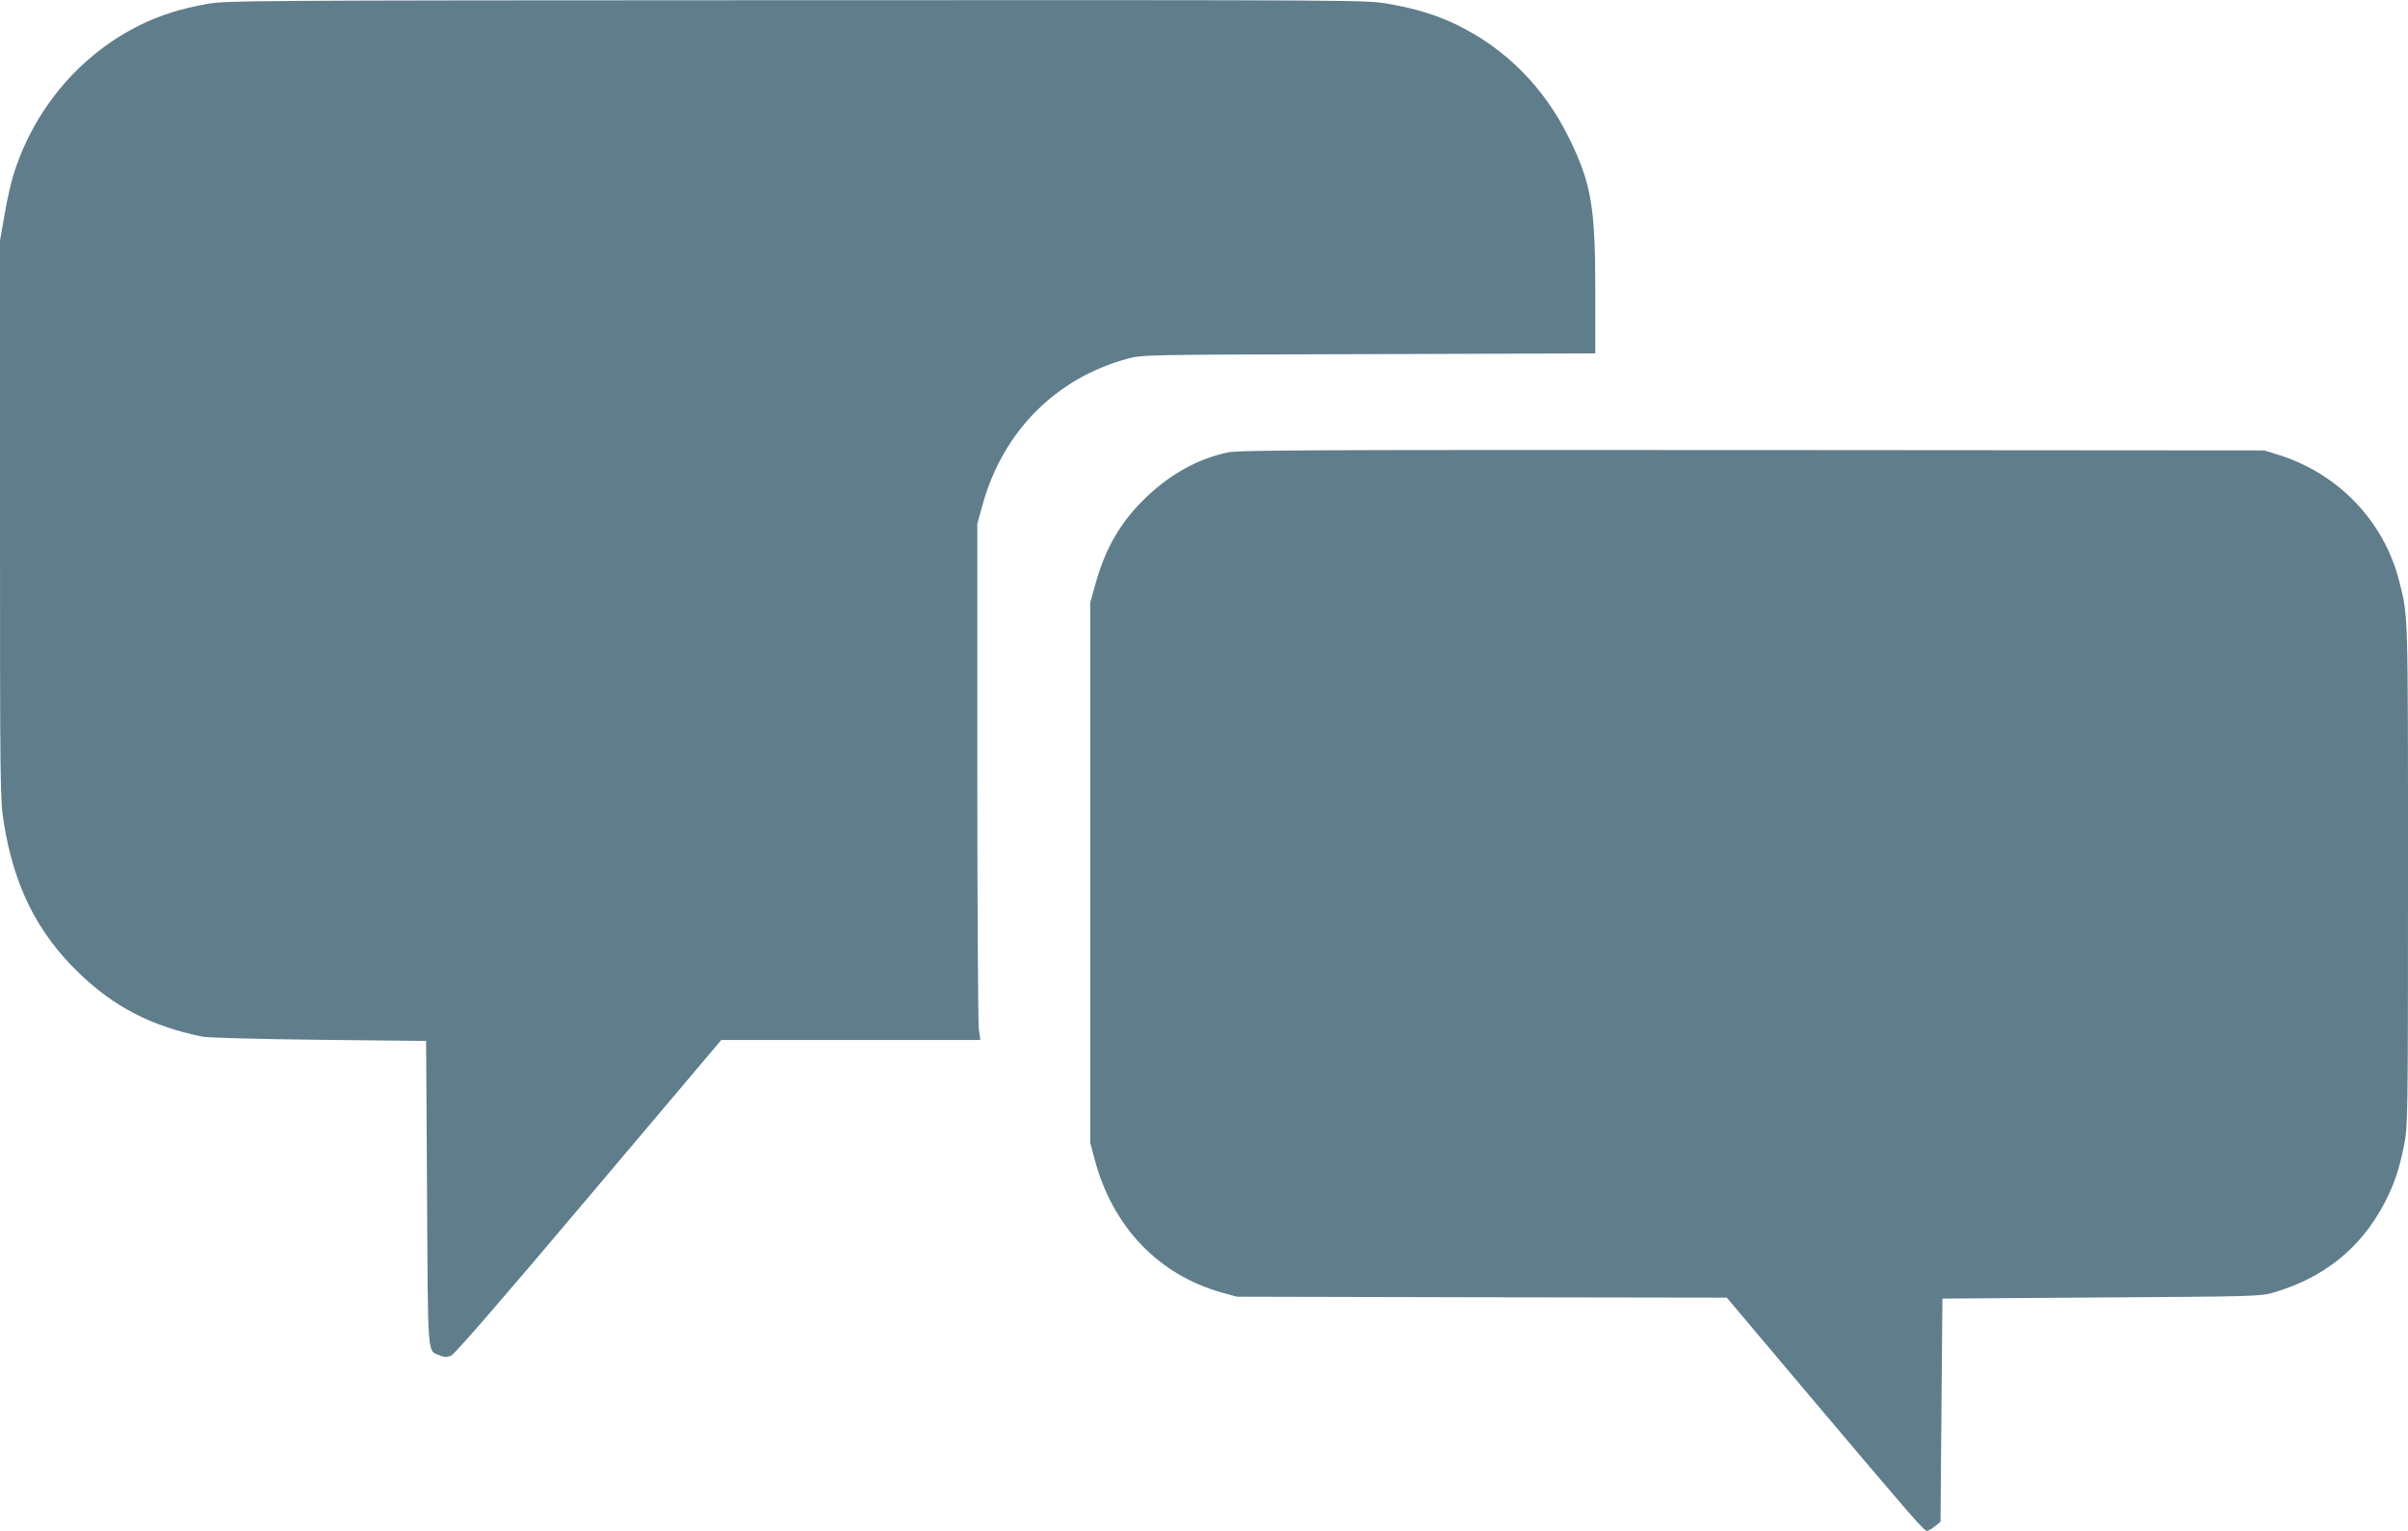
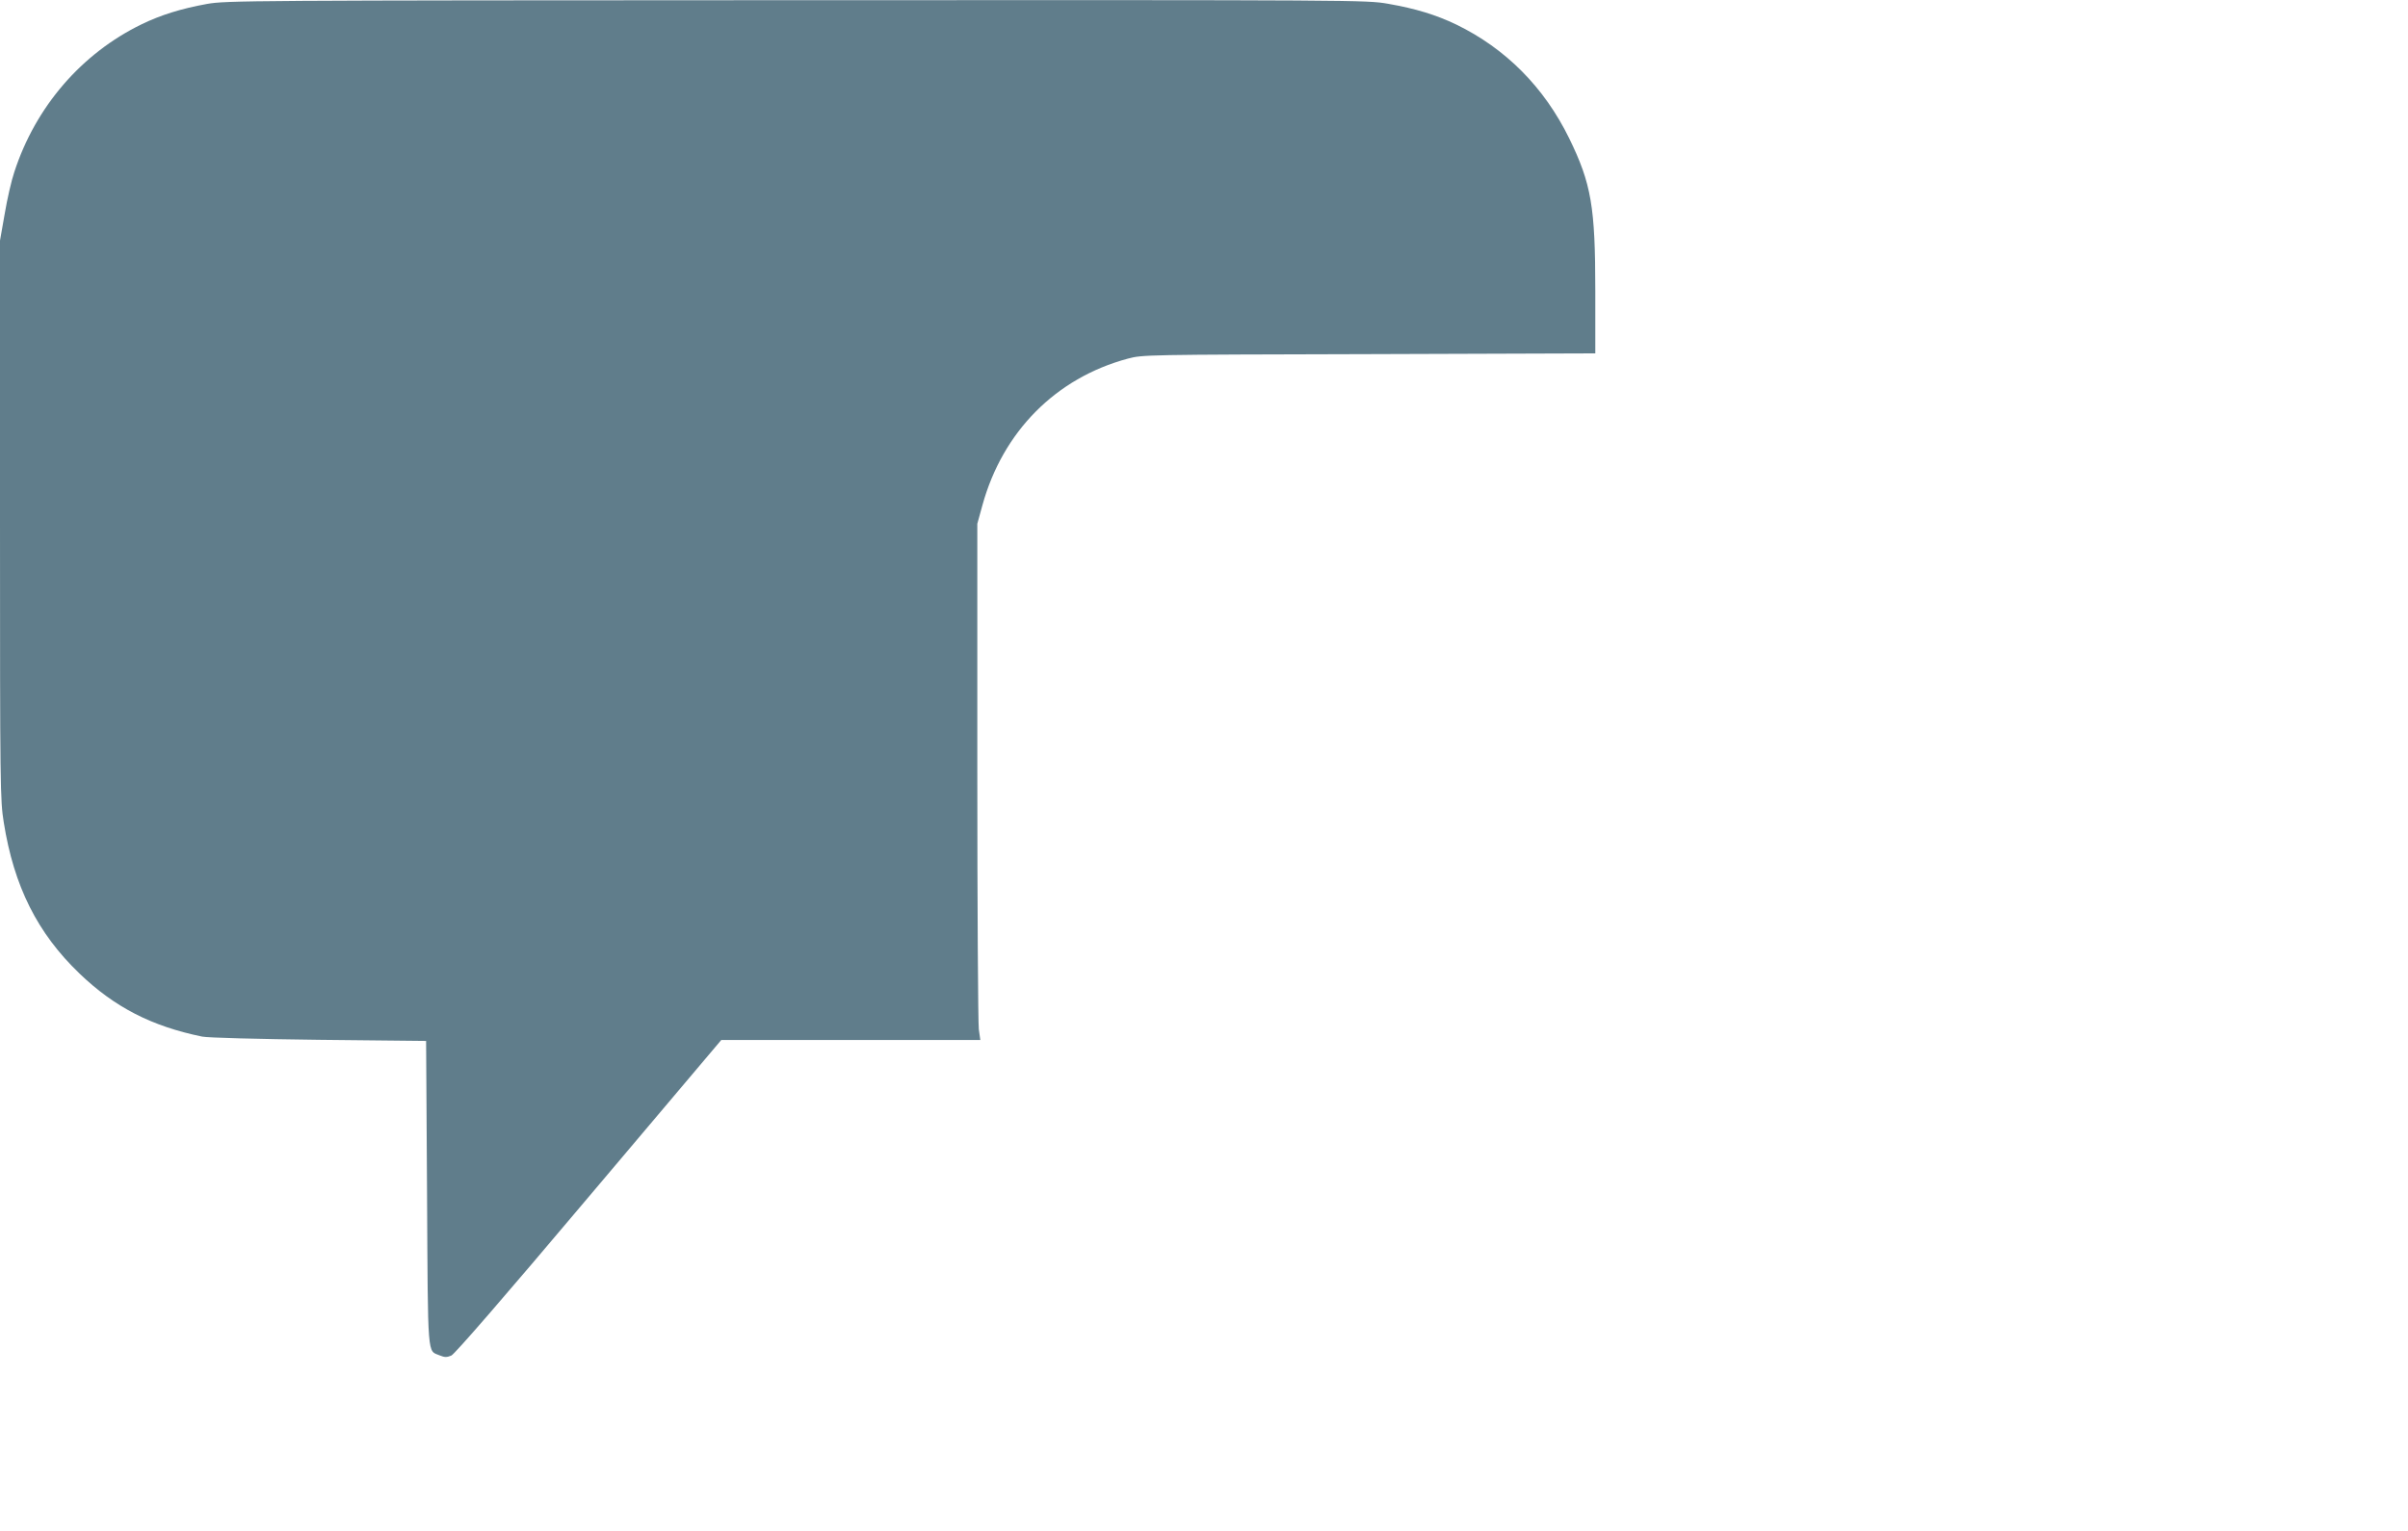
<svg xmlns="http://www.w3.org/2000/svg" version="1.0" width="1280pt" height="814pt" viewBox="0 0 1280 814" preserveAspectRatio="xMidYMid meet">
  <g transform="translate(0,814) scale(0.1,-0.1)" fill="#607d8b" stroke="none">
    <path d="M1100 8119 c-138 -25 -246 -59 -347 -108 -319 -155 -564 -438 -677 -786 -15 -44 -38 -144 -51 -222 l-25 -142 0 -1486 c0 -1428 1 -1490 20 -1608 54 -340 179 -589 402 -803 186 -179 384 -281 653 -336 29 -6 293 -13 620 -17 l570 -6 5 -811 c5 -892 1 -833 67 -861 27 -11 38 -11 62 -1 19 9 275 304 732 846 l703 832 689 0 688 0 -8 57 c-4 32 -8 650 -8 1373 l0 1315 27 98 c108 392 390 677 773 780 80 21 87 21 1283 24 l1202 4 0 332 c0 448 -21 570 -139 812 -133 271 -337 477 -601 605 -107 51 -213 84 -362 110 -116 20 -140 20 -3145 19 -2933 -1 -3031 -2 -3133 -20z" />
-     <path d="M6525 5734 c-154 -33 -299 -112 -427 -233 -138 -130 -222 -274 -275 -466 l-28 -100 0 -1435 0 -1435 23 -87 c95 -361 339 -616 677 -711 l80 -22 1302 -3 1302 -2 462 -548 c529 -626 586 -692 602 -692 7 0 26 11 42 24 l30 24 5 594 5 593 845 6 c815 5 847 6 915 26 269 79 464 236 590 476 51 98 78 177 105 312 19 97 20 138 20 1439 0 1406 1 1367 -46 1553 -81 322 -324 575 -644 675 l-75 23 -2720 2 c-2372 1 -2729 0 -2790 -13z" />
  </g>
</svg>